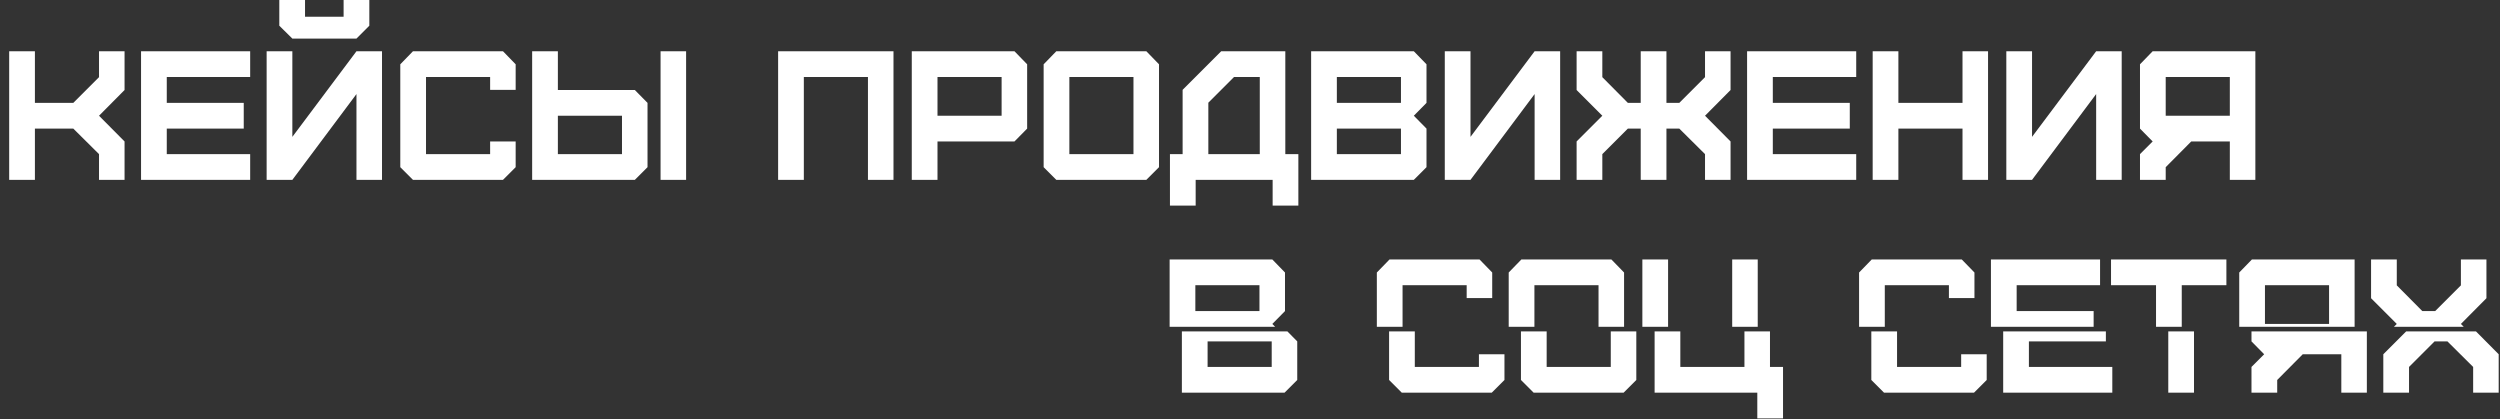
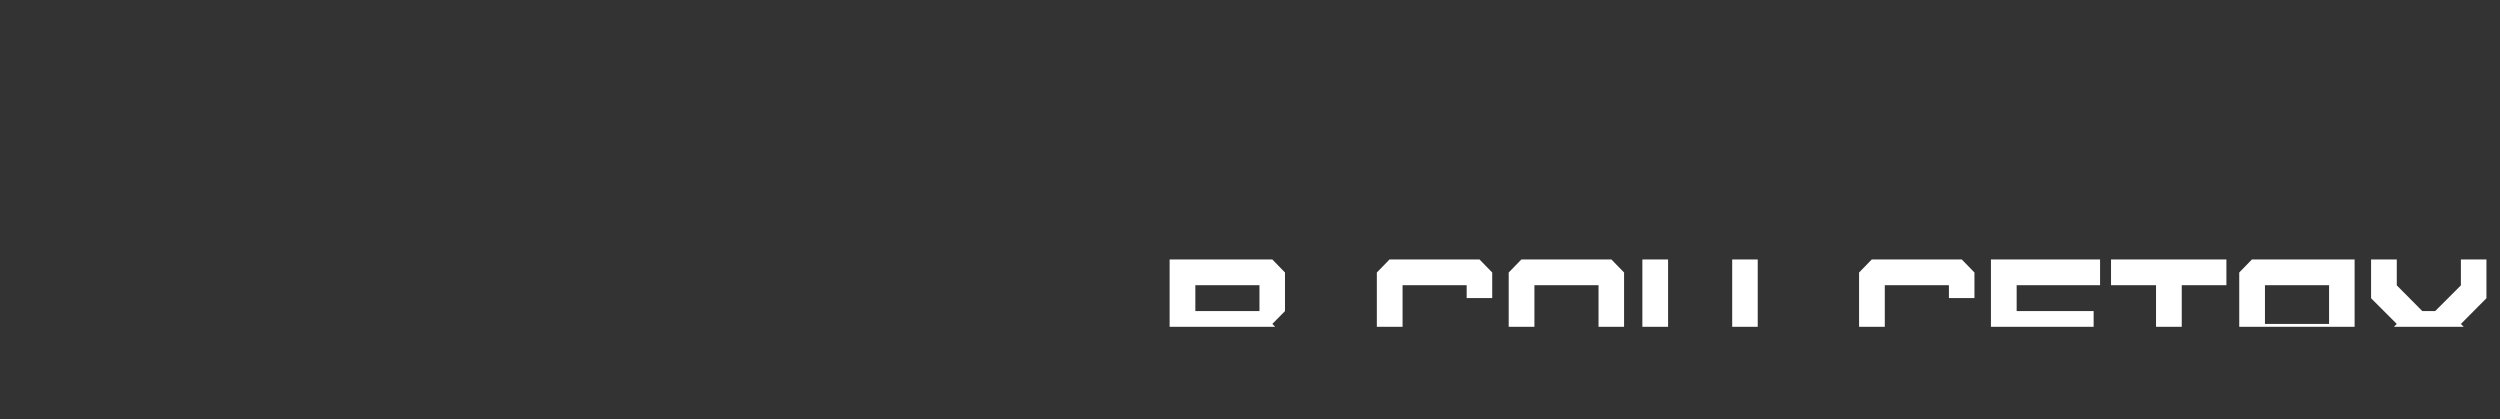
<svg xmlns="http://www.w3.org/2000/svg" width="1633" height="274" viewBox="0 0 1633 274" fill="none">
  <rect x="0" y="0" width="1633" height="274" fill="#333333" stroke="none" />
-   <path d="M1156.15 239.68H1164.67V273.28H1147.87V256.48H1080.79V216.48H1097.59V239.68H1139.47V216.48H1156.15V239.68ZM847.36 223V248.2L839.08 256.48H772V216.48H840.934L847.36 223ZM924.151 239.68H966.031V231.4H982.712V248.2L974.432 256.48H915.632L907.352 248.2V216.48H924.151V239.68ZM1068.84 248.2L1060.56 256.48H1001.76L993.484 248.2V216.48H1010.28V239.68H1052.16V216.48H1068.84V248.2ZM1239.15 239.68H1281.03V231.4H1297.71V248.2L1289.43 256.48H1230.63L1222.35 248.2V216.48H1239.15V239.68ZM1375.56 223H1325.28V239.68H1379.76V256.48H1308.48V216.48H1375.56V223ZM1433.12 256.48H1416.32V216.48H1433.12V256.48ZM1546.03 256.48H1529.35V231.4H1504.15L1487.47 248.2V256.48H1470.67V239.68L1478.95 231.4L1470.67 223V216.48H1546.03V256.48ZM1632.14 231.4V256.48H1615.46V239.68L1598.66 223H1590.26L1573.58 239.68V256.48H1556.78V231.4L1571.7 216.48H1617.32L1632.14 231.4ZM788.8 239.68H830.68V223H788.8V239.68Z" fill="white" />
  <path d="M839.36 178V203.2L831.08 211.6L832.934 213.48H764V169.48H831.08L839.36 178ZM974.712 178V194.68H958.031V186.28H916.151V213.48H899.352V178L907.632 169.48H966.432L974.712 178ZM1060.84 178V213.48H1044.16V186.28H1002.28V213.48H985.484V178L993.765 169.48H1052.56L1060.84 178ZM1089.59 213.48H1072.79V169.48H1089.59V213.48ZM1148.15 213.48H1131.47V169.48H1148.15V213.48ZM1289.71 178V194.68H1273.03V186.28H1231.15V213.48H1214.35V178L1222.63 169.48H1281.43L1289.71 178ZM1371.76 186.28H1317.28V203.2H1367.56V213.48H1300.48V169.48H1371.76V186.28ZM1454.28 186.28H1425.12V213.48H1408.32V186.28H1378.92V169.48H1454.28V186.28ZM1538.03 213.48H1462.67V178L1470.95 169.48H1538.03V213.48ZM1565.58 186.4L1582.26 203.2H1590.66L1607.46 186.4V169.48H1624.14V194.8L1607.46 211.6L1609.32 213.48H1563.7L1565.58 211.6L1548.78 194.8V169.48H1565.58V186.4ZM1479.47 211.6H1521.35V186.28H1479.47V211.6ZM780.8 203.2H822.68V186.28H780.8V203.2Z" fill="white" />
-   <path d="M22.8 117.48H6V33.48H22.8V67.2H47.88L64.68 50.4V33.48H81.36V58.8L64.68 75.6L81.36 92.4V117.48H64.68V100.68L47.88 84H22.8V117.48ZM163.413 117.48H92.133V33.48H163.413V50.28H108.933V67.2H159.213V84H108.933V100.68H163.413V117.48ZM182.444 16.8V-2.3365e-05H199.244V10.92H224.444V-2.3365e-05H241.244V16.8L232.844 25.2H190.964L182.444 16.8ZM190.964 117.48H174.164V33.48H190.964V89.4L232.844 33.48H249.524V117.48H232.844V61.44L190.964 117.48ZM328.549 117.48H269.749L261.469 109.2V42L269.749 33.48H328.549L336.829 42V58.68H320.149V50.28H278.269V100.68H320.149V92.4H336.829V109.2L328.549 117.48ZM364.402 100.68H406.282V75.6H364.402V100.68ZM414.682 117.48H347.602V33.48H364.402V58.8H414.682L422.962 67.2V109.2L414.682 117.48ZM448.162 117.48H431.482V33.48H448.162V117.48ZM525.066 117.48H508.266V33.48H583.626V117.48H566.946V50.28H525.066V117.48ZM612.37 75.6H654.25V50.28H612.37V75.6ZM612.37 117.48H595.57V33.48H662.65L670.93 42V84L662.65 92.4H612.37V117.48ZM698.503 100.68H740.383V50.28H698.503V100.68ZM748.783 117.48H689.983L681.703 109.2V42L689.983 33.48H748.783L757.063 42V109.2L748.783 117.48ZM789.288 100.68H822.888V50.28H806.088L789.288 67.08V100.68ZM781.008 134.28H764.208V100.68H772.488V58.68L797.688 33.48H839.568V100.68H848.088V134.28H831.288V117.48H781.008V134.28ZM873.23 100.68H915.11V84H873.23V100.68ZM873.23 67.2H915.11V50.28H873.23V67.2ZM923.51 117.48H856.43V33.48H923.51L931.79 42V67.2L923.51 75.6L931.79 84V109.2L923.51 117.48ZM960.534 117.48H943.734V33.48H960.534V89.4L1002.41 33.48H1019.09V117.48H1002.41V61.44L960.534 117.48ZM1046.64 117.48H1029.84V92.4L1046.64 75.6L1029.84 58.8V33.48H1046.64V50.4L1063.32 67.2H1071.72V33.48H1088.52V67.2H1096.92L1113.72 50.4V33.48H1130.4V58.8L1113.72 75.6L1130.4 92.4V117.48H1113.72V100.68L1096.92 84H1088.52V117.48H1071.72V84H1063.32L1046.64 100.68V117.48ZM1212.48 117.48H1141.2V33.48H1212.48V50.28H1158V67.2H1208.28V84H1158V100.68H1212.48V117.48ZM1240.03 117.48H1223.23V33.48H1240.03V67.2H1281.91V33.48H1298.59V117.48H1281.91V84H1240.03V117.48ZM1327.33 117.48H1310.53V33.48H1327.33V89.4L1369.21 33.48H1385.89V117.48H1369.21V61.44L1327.33 117.48ZM1414.64 75.6H1456.52V50.28H1414.64V75.6ZM1414.64 117.48H1397.84V100.68L1406.12 92.4L1397.84 84V42L1406.12 33.48H1473.2V117.48H1456.52V92.4H1431.32L1414.64 109.2V117.48Z" fill="white" />
</svg>